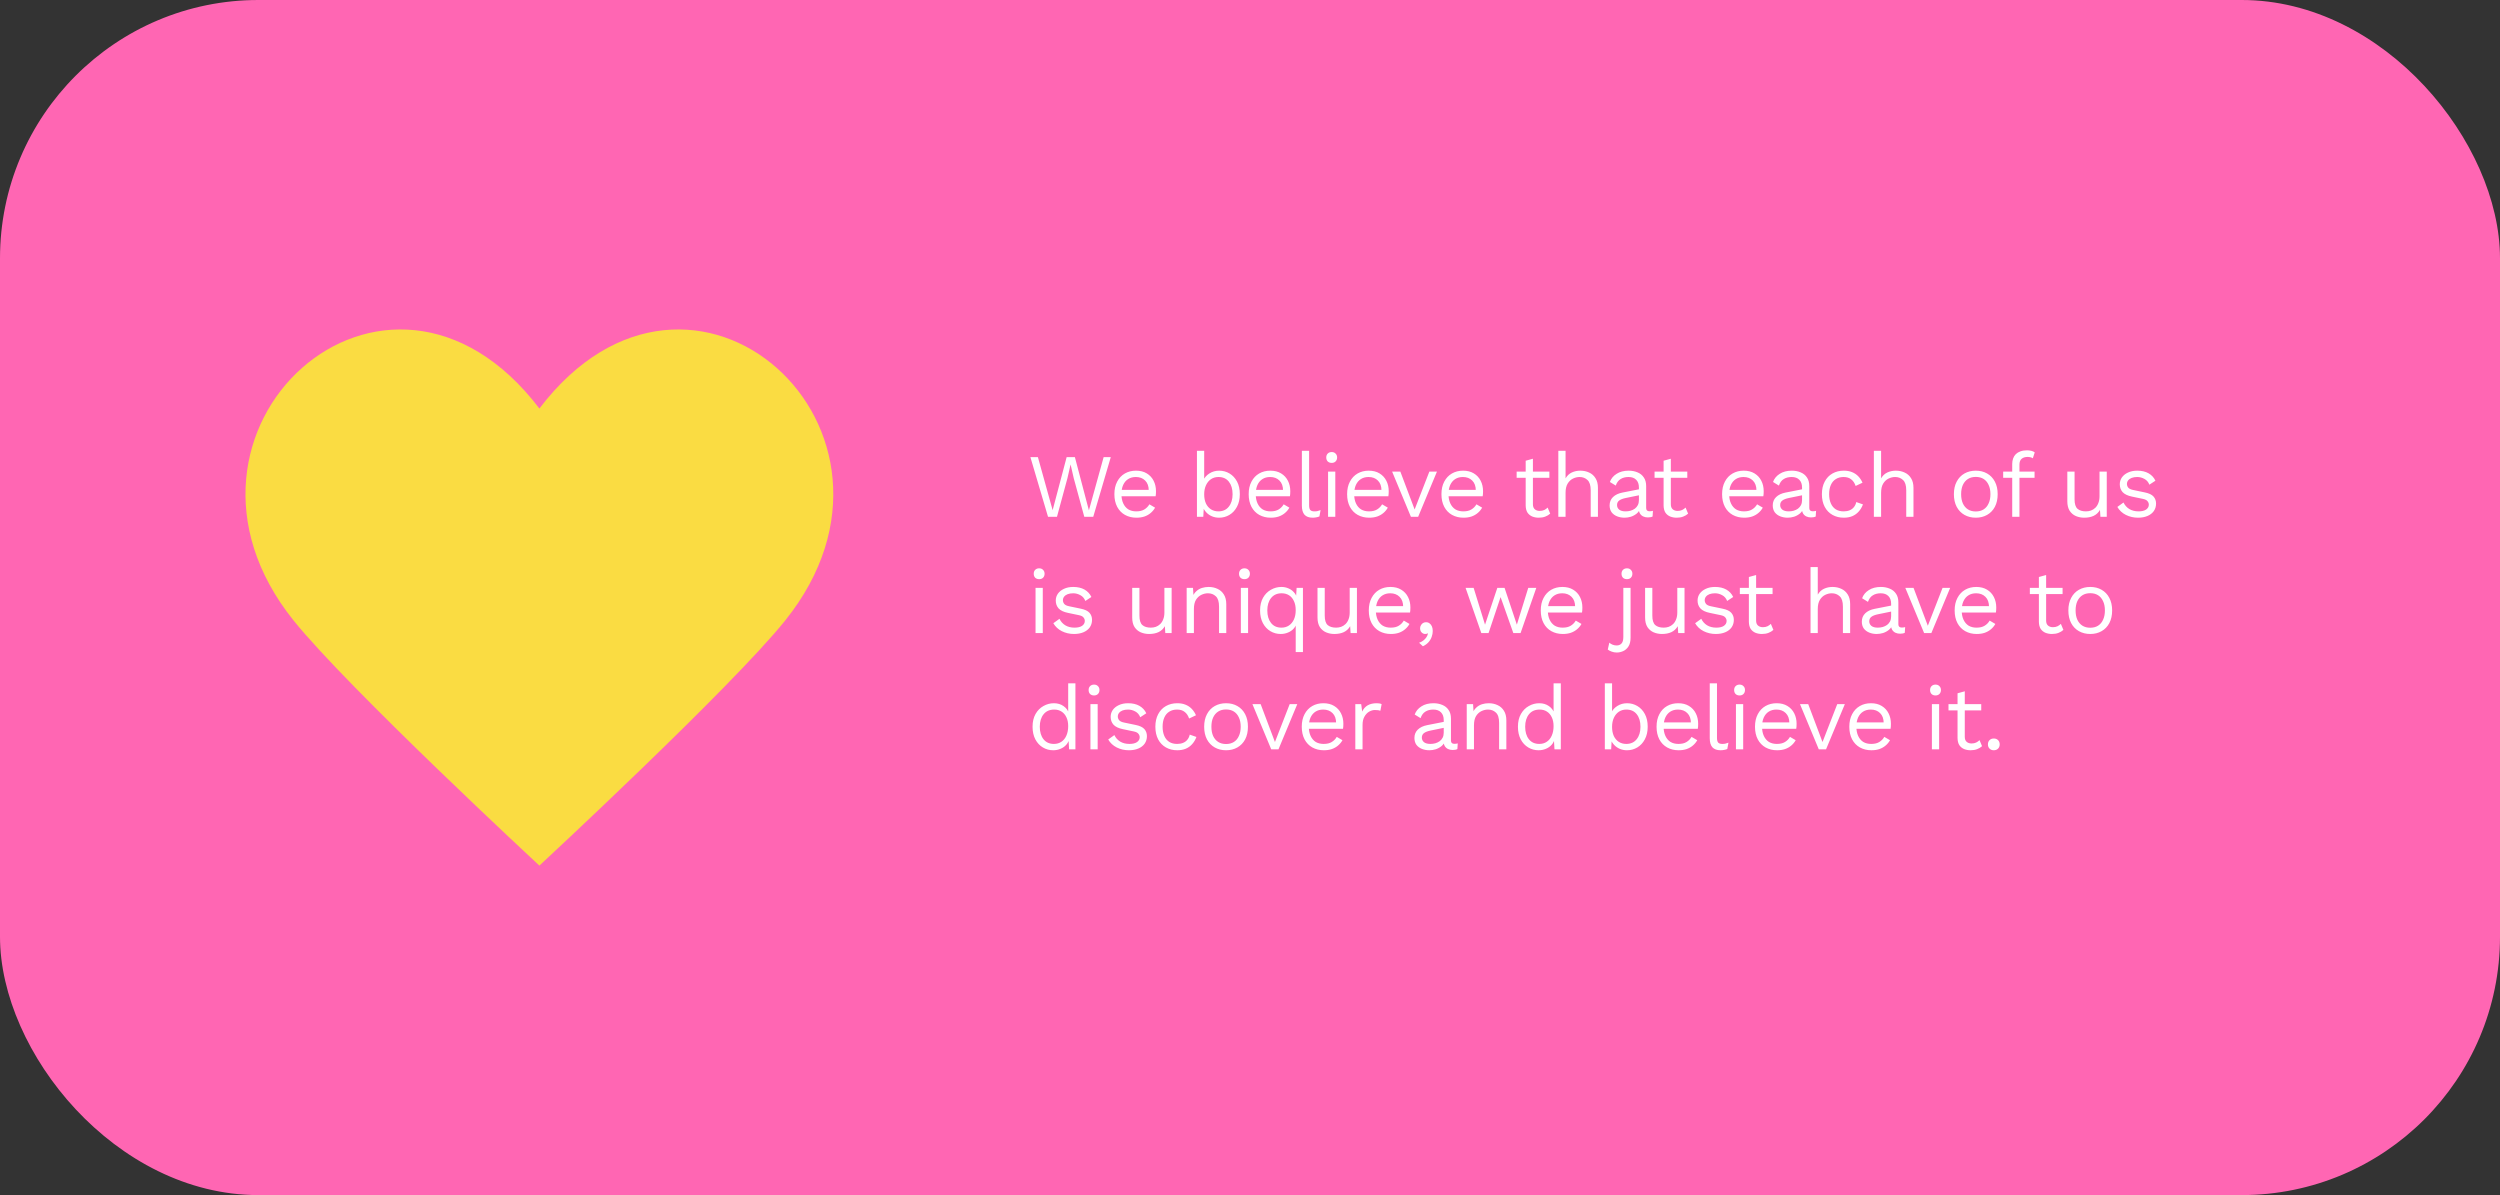
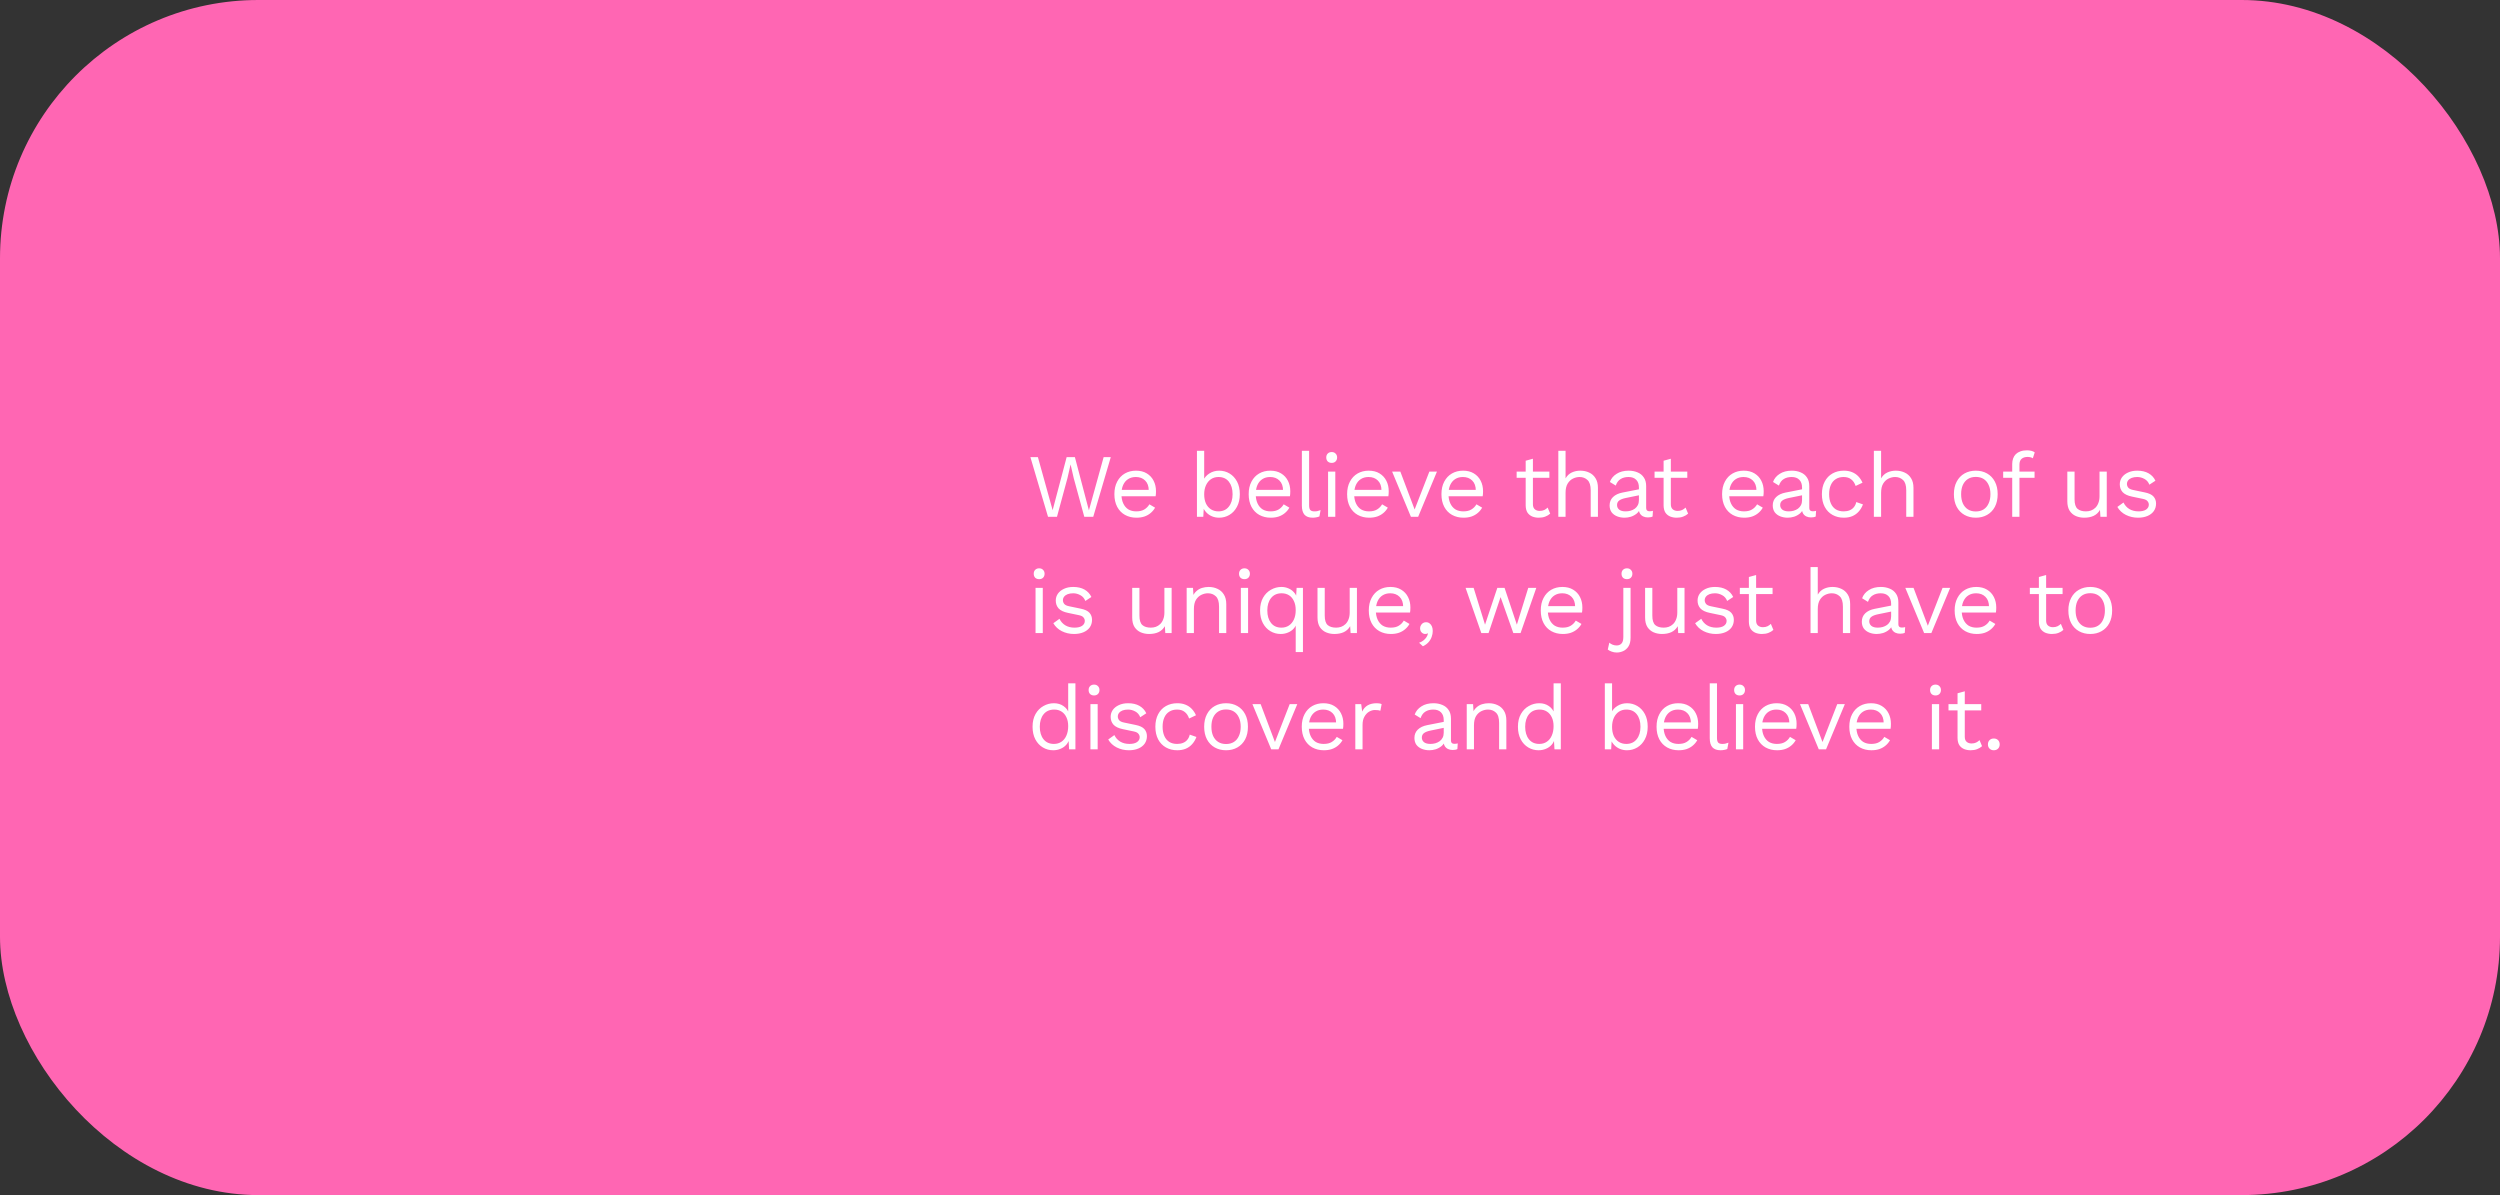
<svg xmlns="http://www.w3.org/2000/svg" fill="none" viewBox="0 0 387 185" height="185" width="387">
  <rect x="0" y="0" width="387" height="185" fill="#333333" stroke="none" />
  <rect fill="#FF66B3" rx="40" height="185" width="387" />
-   <path fill="#FADC42" d="M83.497 63.24C59.842 32.156 21.854 66.64 45.43 96.032C53.84 106.511 83.497 133.996 83.497 133.996C83.497 133.996 113.159 106.511 121.564 96.032C145.14 66.64 107.152 32.156 83.497 63.24Z" />
  <path fill="white" d="M162.234 80L159.504 70.76H160.666L162.948 78.978L165.118 70.76H166.392L168.562 79.006L170.844 70.76H171.95L169.234 80H167.848L166.21 74.008L165.734 71.922H165.72L165.244 74.008L163.62 80H162.234ZM175.923 80.14C175.26 80.14 174.667 79.995 174.145 79.706C173.631 79.417 173.23 79.001 172.941 78.46C172.651 77.909 172.507 77.256 172.507 76.5C172.507 75.744 172.651 75.095 172.941 74.554C173.23 74.003 173.627 73.583 174.131 73.294C174.635 73.005 175.209 72.86 175.853 72.86C176.506 72.86 177.061 73 177.519 73.28C177.985 73.56 178.34 73.943 178.583 74.428C178.825 74.904 178.947 75.441 178.947 76.038C178.947 76.197 178.942 76.341 178.933 76.472C178.923 76.603 178.909 76.719 178.891 76.822H173.235V75.828H178.401L177.827 75.94C177.827 75.268 177.64 74.75 177.267 74.386C176.903 74.022 176.422 73.84 175.825 73.84C175.367 73.84 174.971 73.947 174.635 74.162C174.308 74.367 174.051 74.671 173.865 75.072C173.687 75.464 173.599 75.94 173.599 76.5C173.599 77.051 173.692 77.527 173.879 77.928C174.065 78.329 174.327 78.637 174.663 78.852C175.008 79.057 175.419 79.16 175.895 79.16C176.408 79.16 176.823 79.062 177.141 78.866C177.467 78.67 177.729 78.404 177.925 78.068L178.807 78.586C178.629 78.903 178.401 79.179 178.121 79.412C177.85 79.645 177.528 79.827 177.155 79.958C176.791 80.079 176.38 80.14 175.923 80.14ZM188.718 80.14C188.326 80.14 187.962 80.07 187.626 79.93C187.29 79.79 187.001 79.594 186.758 79.342C186.516 79.09 186.334 78.805 186.212 78.488L186.366 78.292L186.268 80H185.288V69.78H186.408V74.582L186.268 74.372C186.455 73.933 186.768 73.574 187.206 73.294C187.654 73.005 188.163 72.86 188.732 72.86C189.311 72.86 189.843 73.005 190.328 73.294C190.814 73.583 191.201 73.999 191.49 74.54C191.78 75.081 191.924 75.735 191.924 76.5C191.924 77.256 191.775 77.909 191.476 78.46C191.187 79.001 190.8 79.417 190.314 79.706C189.829 79.995 189.297 80.14 188.718 80.14ZM188.606 79.16C189.297 79.16 189.834 78.917 190.216 78.432C190.608 77.947 190.804 77.303 190.804 76.5C190.804 75.697 190.613 75.053 190.23 74.568C189.848 74.083 189.311 73.84 188.62 73.84C188.182 73.84 187.794 73.952 187.458 74.176C187.132 74.4 186.875 74.713 186.688 75.114C186.502 75.515 186.408 75.987 186.408 76.528C186.408 77.06 186.497 77.527 186.674 77.928C186.861 78.32 187.118 78.623 187.444 78.838C187.78 79.053 188.168 79.16 188.606 79.16ZM196.712 80.14C196.049 80.14 195.456 79.995 194.934 79.706C194.42 79.417 194.019 79.001 193.73 78.46C193.44 77.909 193.296 77.256 193.296 76.5C193.296 75.744 193.44 75.095 193.73 74.554C194.019 74.003 194.416 73.583 194.92 73.294C195.424 73.005 195.998 72.86 196.642 72.86C197.295 72.86 197.85 73 198.308 73.28C198.774 73.56 199.129 73.943 199.372 74.428C199.614 74.904 199.736 75.441 199.736 76.038C199.736 76.197 199.731 76.341 199.722 76.472C199.712 76.603 199.698 76.719 199.68 76.822H194.024V75.828H199.19L198.616 75.94C198.616 75.268 198.429 74.75 198.056 74.386C197.692 74.022 197.211 73.84 196.614 73.84C196.156 73.84 195.76 73.947 195.424 74.162C195.097 74.367 194.84 74.671 194.654 75.072C194.476 75.464 194.388 75.94 194.388 76.5C194.388 77.051 194.481 77.527 194.668 77.928C194.854 78.329 195.116 78.637 195.452 78.852C195.797 79.057 196.208 79.16 196.684 79.16C197.197 79.16 197.612 79.062 197.93 78.866C198.256 78.67 198.518 78.404 198.714 78.068L199.596 78.586C199.418 78.903 199.19 79.179 198.91 79.412C198.639 79.645 198.317 79.827 197.944 79.958C197.58 80.079 197.169 80.14 196.712 80.14ZM202.65 69.78V78.222C202.65 78.577 202.715 78.824 202.846 78.964C202.976 79.095 203.186 79.16 203.476 79.16C203.662 79.16 203.816 79.146 203.938 79.118C204.059 79.09 204.222 79.039 204.428 78.964L204.246 79.944C204.096 80.009 203.933 80.056 203.756 80.084C203.578 80.121 203.396 80.14 203.21 80.14C202.64 80.14 202.216 79.986 201.936 79.678C201.665 79.37 201.53 78.899 201.53 78.264V69.78H202.65ZM206.145 71.656C205.893 71.656 205.688 71.581 205.529 71.432C205.38 71.273 205.305 71.068 205.305 70.816C205.305 70.564 205.38 70.363 205.529 70.214C205.688 70.055 205.893 69.976 206.145 69.976C206.397 69.976 206.598 70.055 206.747 70.214C206.906 70.363 206.985 70.564 206.985 70.816C206.985 71.068 206.906 71.273 206.747 71.432C206.598 71.581 206.397 71.656 206.145 71.656ZM206.705 73V80H205.585V73H206.705ZM211.95 80.14C211.287 80.14 210.694 79.995 210.172 79.706C209.658 79.417 209.257 79.001 208.968 78.46C208.678 77.909 208.534 77.256 208.534 76.5C208.534 75.744 208.678 75.095 208.968 74.554C209.257 74.003 209.654 73.583 210.158 73.294C210.662 73.005 211.236 72.86 211.88 72.86C212.533 72.86 213.088 73 213.546 73.28C214.012 73.56 214.367 73.943 214.61 74.428C214.852 74.904 214.974 75.441 214.974 76.038C214.974 76.197 214.969 76.341 214.96 76.472C214.95 76.603 214.936 76.719 214.918 76.822H209.262V75.828H214.428L213.854 75.94C213.854 75.268 213.667 74.75 213.294 74.386C212.93 74.022 212.449 73.84 211.852 73.84C211.394 73.84 210.998 73.947 210.662 74.162C210.335 74.367 210.078 74.671 209.892 75.072C209.714 75.464 209.626 75.94 209.626 76.5C209.626 77.051 209.719 77.527 209.906 77.928C210.092 78.329 210.354 78.637 210.69 78.852C211.035 79.057 211.446 79.16 211.922 79.16C212.435 79.16 212.85 79.062 213.168 78.866C213.494 78.67 213.756 78.404 213.952 78.068L214.834 78.586C214.656 78.903 214.428 79.179 214.148 79.412C213.877 79.645 213.555 79.827 213.182 79.958C212.818 80.079 212.407 80.14 211.95 80.14ZM221.266 73H222.442L219.53 80H218.41L215.498 73H216.772L218.984 78.866L221.266 73ZM226.552 80.14C225.889 80.14 225.296 79.995 224.774 79.706C224.26 79.417 223.859 79.001 223.57 78.46C223.28 77.909 223.136 77.256 223.136 76.5C223.136 75.744 223.28 75.095 223.57 74.554C223.859 74.003 224.256 73.583 224.76 73.294C225.264 73.005 225.838 72.86 226.482 72.86C227.135 72.86 227.69 73 228.148 73.28C228.614 73.56 228.969 73.943 229.212 74.428C229.454 74.904 229.576 75.441 229.576 76.038C229.576 76.197 229.571 76.341 229.562 76.472C229.552 76.603 229.538 76.719 229.52 76.822H223.864V75.828H229.03L228.456 75.94C228.456 75.268 228.269 74.75 227.896 74.386C227.532 74.022 227.051 73.84 226.454 73.84C225.996 73.84 225.6 73.947 225.264 74.162C224.937 74.367 224.68 74.671 224.494 75.072C224.316 75.464 224.228 75.94 224.228 76.5C224.228 77.051 224.321 77.527 224.508 77.928C224.694 78.329 224.956 78.637 225.292 78.852C225.637 79.057 226.048 79.16 226.524 79.16C227.037 79.16 227.452 79.062 227.77 78.866C228.096 78.67 228.358 78.404 228.554 78.068L229.436 78.586C229.258 78.903 229.03 79.179 228.75 79.412C228.479 79.645 228.157 79.827 227.784 79.958C227.42 80.079 227.009 80.14 226.552 80.14ZM237.296 71.012V78.068C237.296 78.413 237.394 78.67 237.59 78.838C237.786 79.006 238.038 79.09 238.346 79.09C238.617 79.09 238.85 79.043 239.046 78.95C239.242 78.857 239.419 78.731 239.578 78.572L239.97 79.51C239.755 79.706 239.499 79.86 239.2 79.972C238.911 80.084 238.575 80.14 238.192 80.14C237.837 80.14 237.506 80.079 237.198 79.958C236.89 79.827 236.643 79.627 236.456 79.356C236.279 79.076 236.185 78.712 236.176 78.264V71.32L237.296 71.012ZM239.844 73V73.966H234.776V73H239.844ZM241.229 80V69.78H242.349V74.05C242.592 73.63 242.914 73.327 243.315 73.14C243.716 72.953 244.155 72.86 244.631 72.86C245.135 72.86 245.592 72.958 246.003 73.154C246.414 73.341 246.74 73.63 246.983 74.022C247.235 74.414 247.361 74.913 247.361 75.52V80H246.241V75.912C246.241 75.137 246.073 74.601 245.737 74.302C245.41 73.994 245.004 73.84 244.519 73.84C244.183 73.84 243.847 73.919 243.511 74.078C243.175 74.237 242.895 74.498 242.671 74.862C242.456 75.217 242.349 75.693 242.349 76.29V80H241.229ZM253.705 75.478C253.705 74.955 253.565 74.554 253.285 74.274C253.005 73.985 252.608 73.84 252.095 73.84C251.61 73.84 251.199 73.947 250.863 74.162C250.527 74.367 250.28 74.703 250.121 75.17L249.211 74.61C249.398 74.087 249.743 73.667 250.247 73.35C250.751 73.023 251.376 72.86 252.123 72.86C252.627 72.86 253.084 72.949 253.495 73.126C253.906 73.294 254.228 73.555 254.461 73.91C254.704 74.255 254.825 74.703 254.825 75.254V78.642C254.825 78.978 255.002 79.146 255.357 79.146C255.534 79.146 255.707 79.123 255.875 79.076L255.819 79.958C255.632 80.051 255.39 80.098 255.091 80.098C254.82 80.098 254.578 80.047 254.363 79.944C254.148 79.841 253.98 79.687 253.859 79.482C253.738 79.267 253.677 79.001 253.677 78.684V78.544L253.957 78.586C253.845 78.95 253.654 79.249 253.383 79.482C253.112 79.706 252.809 79.874 252.473 79.986C252.137 80.089 251.806 80.14 251.479 80.14C251.068 80.14 250.686 80.07 250.331 79.93C249.976 79.79 249.692 79.58 249.477 79.3C249.272 79.011 249.169 78.656 249.169 78.236C249.169 77.713 249.342 77.284 249.687 76.948C250.042 76.603 250.532 76.369 251.157 76.248L253.929 75.702V76.626L251.675 77.088C251.218 77.181 250.877 77.312 250.653 77.48C250.429 77.648 250.317 77.881 250.317 78.18C250.317 78.469 250.429 78.707 250.653 78.894C250.886 79.071 251.213 79.16 251.633 79.16C251.904 79.16 252.16 79.127 252.403 79.062C252.655 78.987 252.879 78.88 253.075 78.74C253.271 78.591 253.425 78.409 253.537 78.194C253.649 77.97 253.705 77.709 253.705 77.41V75.478ZM258.645 71.012V78.068C258.645 78.413 258.743 78.67 258.939 78.838C259.135 79.006 259.387 79.09 259.695 79.09C259.966 79.09 260.199 79.043 260.395 78.95C260.591 78.857 260.769 78.731 260.927 78.572L261.319 79.51C261.105 79.706 260.848 79.86 260.549 79.972C260.26 80.084 259.924 80.14 259.541 80.14C259.187 80.14 258.855 80.079 258.547 79.958C258.239 79.827 257.992 79.627 257.805 79.356C257.628 79.076 257.535 78.712 257.525 78.264V71.32L258.645 71.012ZM261.193 73V73.966H256.125V73H261.193ZM269.996 80.14C269.333 80.14 268.741 79.995 268.218 79.706C267.705 79.417 267.303 79.001 267.014 78.46C266.725 77.909 266.58 77.256 266.58 76.5C266.58 75.744 266.725 75.095 267.014 74.554C267.303 74.003 267.7 73.583 268.204 73.294C268.708 73.005 269.282 72.86 269.926 72.86C270.579 72.86 271.135 73 271.592 73.28C272.059 73.56 272.413 73.943 272.656 74.428C272.899 74.904 273.02 75.441 273.02 76.038C273.02 76.197 273.015 76.341 273.006 76.472C272.997 76.603 272.983 76.719 272.964 76.822H267.308V75.828H272.474L271.9 75.94C271.9 75.268 271.713 74.75 271.34 74.386C270.976 74.022 270.495 73.84 269.898 73.84C269.441 73.84 269.044 73.947 268.708 74.162C268.381 74.367 268.125 74.671 267.938 75.072C267.761 75.464 267.672 75.94 267.672 76.5C267.672 77.051 267.765 77.527 267.952 77.928C268.139 78.329 268.4 78.637 268.736 78.852C269.081 79.057 269.492 79.16 269.968 79.16C270.481 79.16 270.897 79.062 271.214 78.866C271.541 78.67 271.802 78.404 271.998 78.068L272.88 78.586C272.703 78.903 272.474 79.179 272.194 79.412C271.923 79.645 271.601 79.827 271.228 79.958C270.864 80.079 270.453 80.14 269.996 80.14ZM278.958 75.478C278.958 74.955 278.818 74.554 278.538 74.274C278.258 73.985 277.861 73.84 277.348 73.84C276.863 73.84 276.452 73.947 276.116 74.162C275.78 74.367 275.533 74.703 275.374 75.17L274.464 74.61C274.651 74.087 274.996 73.667 275.5 73.35C276.004 73.023 276.629 72.86 277.376 72.86C277.88 72.86 278.337 72.949 278.748 73.126C279.159 73.294 279.481 73.555 279.714 73.91C279.957 74.255 280.078 74.703 280.078 75.254V78.642C280.078 78.978 280.255 79.146 280.61 79.146C280.787 79.146 280.96 79.123 281.128 79.076L281.072 79.958C280.885 80.051 280.643 80.098 280.344 80.098C280.073 80.098 279.831 80.047 279.616 79.944C279.401 79.841 279.233 79.687 279.112 79.482C278.991 79.267 278.93 79.001 278.93 78.684V78.544L279.21 78.586C279.098 78.95 278.907 79.249 278.636 79.482C278.365 79.706 278.062 79.874 277.726 79.986C277.39 80.089 277.059 80.14 276.732 80.14C276.321 80.14 275.939 80.07 275.584 79.93C275.229 79.79 274.945 79.58 274.73 79.3C274.525 79.011 274.422 78.656 274.422 78.236C274.422 77.713 274.595 77.284 274.94 76.948C275.295 76.603 275.785 76.369 276.41 76.248L279.182 75.702V76.626L276.928 77.088C276.471 77.181 276.13 77.312 275.906 77.48C275.682 77.648 275.57 77.881 275.57 78.18C275.57 78.469 275.682 78.707 275.906 78.894C276.139 79.071 276.466 79.16 276.886 79.16C277.157 79.16 277.413 79.127 277.656 79.062C277.908 78.987 278.132 78.88 278.328 78.74C278.524 78.591 278.678 78.409 278.79 78.194C278.902 77.97 278.958 77.709 278.958 77.41V75.478ZM285.418 72.86C285.903 72.86 286.328 72.935 286.692 73.084C287.065 73.233 287.387 73.448 287.658 73.728C287.928 74.008 288.148 74.339 288.316 74.722L287.252 75.226C287.102 74.778 286.874 74.437 286.566 74.204C286.267 73.961 285.875 73.84 285.39 73.84C284.923 73.84 284.522 73.947 284.186 74.162C283.85 74.367 283.593 74.671 283.416 75.072C283.238 75.464 283.15 75.94 283.15 76.5C283.15 77.051 283.238 77.527 283.416 77.928C283.593 78.329 283.85 78.637 284.186 78.852C284.522 79.057 284.923 79.16 285.39 79.16C285.754 79.16 286.066 79.104 286.328 78.992C286.598 78.88 286.818 78.717 286.986 78.502C287.163 78.287 287.284 78.026 287.35 77.718L288.386 78.082C288.227 78.511 288.008 78.88 287.728 79.188C287.457 79.496 287.126 79.734 286.734 79.902C286.351 80.061 285.912 80.14 285.418 80.14C284.764 80.14 284.181 79.995 283.668 79.706C283.154 79.417 282.753 79.001 282.464 78.46C282.174 77.909 282.03 77.256 282.03 76.5C282.03 75.744 282.174 75.095 282.464 74.554C282.753 74.003 283.154 73.583 283.668 73.294C284.181 73.005 284.764 72.86 285.418 72.86ZM290.074 80V69.78H291.194V74.05C291.436 73.63 291.758 73.327 292.16 73.14C292.561 72.953 293 72.86 293.476 72.86C293.98 72.86 294.437 72.958 294.848 73.154C295.258 73.341 295.585 73.63 295.828 74.022C296.08 74.414 296.206 74.913 296.206 75.52V80H295.086V75.912C295.086 75.137 294.918 74.601 294.582 74.302C294.255 73.994 293.849 73.84 293.364 73.84C293.028 73.84 292.692 73.919 292.356 74.078C292.02 74.237 291.74 74.498 291.516 74.862C291.301 75.217 291.194 75.693 291.194 76.29V80H290.074ZM305.851 72.86C306.514 72.86 307.097 73.005 307.601 73.294C308.115 73.583 308.516 74.003 308.805 74.554C309.095 75.095 309.239 75.744 309.239 76.5C309.239 77.256 309.095 77.909 308.805 78.46C308.516 79.001 308.115 79.417 307.601 79.706C307.097 79.995 306.514 80.14 305.851 80.14C305.198 80.14 304.615 79.995 304.101 79.706C303.588 79.417 303.187 79.001 302.897 78.46C302.608 77.909 302.463 77.256 302.463 76.5C302.463 75.744 302.608 75.095 302.897 74.554C303.187 74.003 303.588 73.583 304.101 73.294C304.615 73.005 305.198 72.86 305.851 72.86ZM305.851 73.826C305.375 73.826 304.969 73.933 304.633 74.148C304.297 74.363 304.036 74.671 303.849 75.072C303.672 75.464 303.583 75.94 303.583 76.5C303.583 77.051 303.672 77.527 303.849 77.928C304.036 78.329 304.297 78.637 304.633 78.852C304.969 79.067 305.375 79.174 305.851 79.174C306.327 79.174 306.733 79.067 307.069 78.852C307.405 78.637 307.662 78.329 307.839 77.928C308.026 77.527 308.119 77.051 308.119 76.5C308.119 75.94 308.026 75.464 307.839 75.072C307.662 74.671 307.405 74.363 307.069 74.148C306.733 73.933 306.327 73.826 305.851 73.826ZM313.787 69.71C314.029 69.71 314.258 69.738 314.473 69.794C314.687 69.85 314.855 69.929 314.977 70.032L314.683 70.942C314.571 70.867 314.449 70.816 314.319 70.788C314.188 70.751 314.043 70.732 313.885 70.732C313.483 70.732 313.171 70.83 312.947 71.026C312.723 71.213 312.611 71.516 312.611 71.936V73V73.364V80H311.491V71.824C311.491 71.516 311.537 71.231 311.631 70.97C311.724 70.709 311.864 70.485 312.051 70.298C312.247 70.111 312.489 69.967 312.779 69.864C313.068 69.761 313.404 69.71 313.787 69.71ZM314.949 73V73.966H310.091V73H314.949ZM322.626 80.14C322.178 80.14 321.753 80.056 321.352 79.888C320.96 79.72 320.638 79.449 320.386 79.076C320.143 78.693 320.022 78.199 320.022 77.592V73H321.142V77.298C321.142 78.007 321.296 78.497 321.604 78.768C321.912 79.029 322.346 79.16 322.906 79.16C323.167 79.16 323.424 79.118 323.676 79.034C323.928 78.941 324.152 78.801 324.348 78.614C324.553 78.418 324.712 78.171 324.824 77.872C324.945 77.573 325.006 77.219 325.006 76.808V73H326.126V80H325.146L325.076 78.936C324.833 79.356 324.502 79.664 324.082 79.86C323.671 80.047 323.186 80.14 322.626 80.14ZM330.972 80.14C330.291 80.14 329.661 79.995 329.082 79.706C328.513 79.417 328.074 79.006 327.766 78.474L328.718 77.788C328.924 78.217 329.222 78.553 329.614 78.796C330.016 79.039 330.496 79.16 331.056 79.16C331.551 79.16 331.938 79.067 332.218 78.88C332.498 78.684 332.638 78.432 332.638 78.124C332.638 77.928 332.573 77.751 332.442 77.592C332.321 77.424 332.083 77.303 331.728 77.228L330.048 76.878C329.367 76.738 328.877 76.505 328.578 76.178C328.289 75.851 328.144 75.445 328.144 74.96C328.144 74.577 328.252 74.227 328.466 73.91C328.69 73.593 329.003 73.341 329.404 73.154C329.815 72.958 330.296 72.86 330.846 72.86C331.537 72.86 332.12 72.995 332.596 73.266C333.072 73.537 333.427 73.919 333.66 74.414L332.722 75.03C332.564 74.619 332.307 74.321 331.952 74.134C331.598 73.938 331.229 73.84 330.846 73.84C330.51 73.84 330.221 73.887 329.978 73.98C329.745 74.073 329.563 74.204 329.432 74.372C329.311 74.531 329.25 74.713 329.25 74.918C329.25 75.123 329.32 75.315 329.46 75.492C329.6 75.66 329.862 75.781 330.244 75.856L331.994 76.22C332.648 76.351 333.105 76.565 333.366 76.864C333.628 77.163 333.758 77.527 333.758 77.956C333.758 78.395 333.642 78.782 333.408 79.118C333.175 79.445 332.848 79.697 332.428 79.874C332.008 80.051 331.523 80.14 330.972 80.14ZM160.862 89.656C160.61 89.656 160.405 89.581 160.246 89.432C160.097 89.273 160.022 89.068 160.022 88.816C160.022 88.564 160.097 88.363 160.246 88.214C160.405 88.055 160.61 87.976 160.862 87.976C161.114 87.976 161.315 88.055 161.464 88.214C161.623 88.363 161.702 88.564 161.702 88.816C161.702 89.068 161.623 89.273 161.464 89.432C161.315 89.581 161.114 89.656 160.862 89.656ZM161.422 91V98H160.302V91H161.422ZM166.261 98.14C165.579 98.14 164.949 97.995 164.371 97.706C163.801 97.417 163.363 97.006 163.055 96.474L164.007 95.788C164.212 96.217 164.511 96.553 164.903 96.796C165.304 97.039 165.785 97.16 166.345 97.16C166.839 97.16 167.227 97.067 167.507 96.88C167.787 96.684 167.927 96.432 167.927 96.124C167.927 95.928 167.861 95.751 167.731 95.592C167.609 95.424 167.371 95.303 167.017 95.228L165.337 94.878C164.655 94.738 164.165 94.505 163.867 94.178C163.577 93.851 163.433 93.445 163.433 92.96C163.433 92.577 163.54 92.227 163.755 91.91C163.979 91.593 164.291 91.341 164.693 91.154C165.103 90.958 165.584 90.86 166.135 90.86C166.825 90.86 167.409 90.995 167.885 91.266C168.361 91.537 168.715 91.919 168.949 92.414L168.011 93.03C167.852 92.619 167.595 92.321 167.241 92.134C166.886 91.938 166.517 91.84 166.135 91.84C165.799 91.84 165.509 91.887 165.267 91.98C165.033 92.073 164.851 92.204 164.721 92.372C164.599 92.531 164.539 92.713 164.539 92.918C164.539 93.123 164.609 93.315 164.749 93.492C164.889 93.66 165.15 93.781 165.533 93.856L167.283 94.22C167.936 94.351 168.393 94.565 168.655 94.864C168.916 95.163 169.047 95.527 169.047 95.956C169.047 96.395 168.93 96.782 168.697 97.118C168.463 97.445 168.137 97.697 167.717 97.874C167.297 98.051 166.811 98.14 166.261 98.14ZM177.869 98.14C177.421 98.14 176.996 98.056 176.595 97.888C176.203 97.72 175.881 97.449 175.629 97.076C175.386 96.693 175.265 96.199 175.265 95.592V91H176.385V95.298C176.385 96.007 176.539 96.497 176.847 96.768C177.155 97.029 177.589 97.16 178.149 97.16C178.41 97.16 178.667 97.118 178.919 97.034C179.171 96.941 179.395 96.801 179.591 96.614C179.796 96.418 179.955 96.171 180.067 95.872C180.188 95.573 180.249 95.219 180.249 94.808V91H181.369V98H180.389L180.319 96.936C180.076 97.356 179.745 97.664 179.325 97.86C178.914 98.047 178.429 98.14 177.869 98.14ZM183.696 98V91H184.676L184.774 92.568L184.592 92.414C184.741 92.041 184.942 91.742 185.194 91.518C185.446 91.285 185.735 91.117 186.062 91.014C186.398 90.911 186.743 90.86 187.098 90.86C187.602 90.86 188.059 90.958 188.47 91.154C188.88 91.341 189.207 91.63 189.45 92.022C189.702 92.414 189.828 92.913 189.828 93.52V98H188.708V93.912C188.708 93.137 188.54 92.601 188.204 92.302C187.877 91.994 187.471 91.84 186.986 91.84C186.65 91.84 186.314 91.919 185.978 92.078C185.642 92.237 185.362 92.493 185.138 92.848C184.923 93.203 184.816 93.679 184.816 94.276V98H183.696ZM192.644 89.656C192.392 89.656 192.186 89.581 192.028 89.432C191.878 89.273 191.804 89.068 191.804 88.816C191.804 88.564 191.878 88.363 192.028 88.214C192.186 88.055 192.392 87.976 192.644 87.976C192.896 87.976 193.096 88.055 193.246 88.214C193.404 88.363 193.484 88.564 193.484 88.816C193.484 89.068 193.404 89.273 193.246 89.432C193.096 89.581 192.896 89.656 192.644 89.656ZM193.204 91V98H192.084V91H193.204ZM200.576 100.94V96.082L200.772 96.222C200.707 96.633 200.548 96.983 200.296 97.272C200.054 97.552 199.75 97.767 199.386 97.916C199.032 98.065 198.654 98.14 198.252 98.14C197.674 98.14 197.142 97.995 196.656 97.706C196.171 97.417 195.784 97.001 195.494 96.46C195.205 95.909 195.06 95.256 195.06 94.5C195.06 93.725 195.214 93.067 195.522 92.526C195.83 91.985 196.236 91.574 196.74 91.294C197.244 91.005 197.786 90.86 198.364 90.86C198.756 90.86 199.12 90.935 199.456 91.084C199.792 91.224 200.077 91.429 200.31 91.7C200.553 91.961 200.712 92.274 200.786 92.638H200.618L200.716 91H201.696V100.94H200.576ZM198.364 97.16C198.803 97.16 199.186 97.053 199.512 96.838C199.848 96.614 200.11 96.301 200.296 95.9C200.483 95.489 200.576 95.009 200.576 94.458C200.576 93.898 200.483 93.427 200.296 93.044C200.119 92.652 199.867 92.353 199.54 92.148C199.214 91.943 198.831 91.84 198.392 91.84C197.702 91.84 197.16 92.083 196.768 92.568C196.376 93.053 196.18 93.697 196.18 94.5C196.18 95.303 196.372 95.947 196.754 96.432C197.137 96.917 197.674 97.16 198.364 97.16ZM206.554 98.14C206.106 98.14 205.681 98.056 205.28 97.888C204.888 97.72 204.566 97.449 204.314 97.076C204.071 96.693 203.95 96.199 203.95 95.592V91H205.07V95.298C205.07 96.007 205.224 96.497 205.532 96.768C205.84 97.029 206.274 97.16 206.834 97.16C207.095 97.16 207.352 97.118 207.604 97.034C207.856 96.941 208.08 96.801 208.276 96.614C208.481 96.418 208.64 96.171 208.752 95.872C208.873 95.573 208.934 95.219 208.934 94.808V91H210.054V98H209.074L209.004 96.936C208.761 97.356 208.43 97.664 208.01 97.86C207.599 98.047 207.114 98.14 206.554 98.14ZM215.306 98.14C214.644 98.14 214.051 97.995 213.528 97.706C213.015 97.417 212.614 97.001 212.324 96.46C212.035 95.909 211.89 95.256 211.89 94.5C211.89 93.744 212.035 93.095 212.324 92.554C212.614 92.003 213.01 91.583 213.514 91.294C214.018 91.005 214.592 90.86 215.236 90.86C215.89 90.86 216.445 91 216.902 91.28C217.369 91.56 217.724 91.943 217.966 92.428C218.209 92.904 218.33 93.441 218.33 94.038C218.33 94.197 218.326 94.341 218.316 94.472C218.307 94.603 218.293 94.719 218.274 94.822H212.618V93.828H217.784L217.21 93.94C217.21 93.268 217.024 92.75 216.65 92.386C216.286 92.022 215.806 91.84 215.208 91.84C214.751 91.84 214.354 91.947 214.018 92.162C213.692 92.367 213.435 92.671 213.248 93.072C213.071 93.464 212.982 93.94 212.982 94.5C212.982 95.051 213.076 95.527 213.262 95.928C213.449 96.329 213.71 96.637 214.046 96.852C214.392 97.057 214.802 97.16 215.278 97.16C215.792 97.16 216.207 97.062 216.524 96.866C216.851 96.67 217.112 96.404 217.308 96.068L218.19 96.586C218.013 96.903 217.784 97.179 217.504 97.412C217.234 97.645 216.912 97.827 216.538 97.958C216.174 98.079 215.764 98.14 215.306 98.14ZM220.74 96.32C220.964 96.32 221.151 96.381 221.3 96.502C221.459 96.614 221.58 96.773 221.664 96.978C221.748 97.174 221.79 97.407 221.79 97.678C221.79 97.986 221.734 98.289 221.622 98.588C221.52 98.887 221.356 99.162 221.132 99.414C220.908 99.666 220.619 99.876 220.264 100.044L219.676 99.498C219.928 99.414 220.148 99.297 220.334 99.148C220.53 98.999 220.689 98.831 220.81 98.644C220.932 98.457 221.011 98.266 221.048 98.07L220.992 98.042C220.955 98.07 220.908 98.093 220.852 98.112C220.796 98.131 220.712 98.14 220.6 98.14C220.488 98.14 220.372 98.107 220.25 98.042C220.138 97.977 220.04 97.883 219.956 97.762C219.872 97.631 219.83 97.463 219.83 97.258C219.83 97.09 219.872 96.936 219.956 96.796C220.04 96.647 220.148 96.53 220.278 96.446C220.418 96.362 220.572 96.32 220.74 96.32ZM236.574 91H237.82L235.384 98H234.264L232.29 92.428L230.428 98H229.308L226.872 91H228.118L229.882 96.698L231.786 91H232.906L234.81 96.698L236.574 91ZM241.927 98.14C241.264 98.14 240.671 97.995 240.149 97.706C239.635 97.417 239.234 97.001 238.945 96.46C238.655 95.909 238.511 95.256 238.511 94.5C238.511 93.744 238.655 93.095 238.945 92.554C239.234 92.003 239.631 91.583 240.135 91.294C240.639 91.005 241.213 90.86 241.857 90.86C242.51 90.86 243.065 91 243.523 91.28C243.989 91.56 244.344 91.943 244.587 92.428C244.829 92.904 244.951 93.441 244.951 94.038C244.951 94.197 244.946 94.341 244.937 94.472C244.927 94.603 244.913 94.719 244.895 94.822H239.239V93.828H244.405L243.831 93.94C243.831 93.268 243.644 92.75 243.271 92.386C242.907 92.022 242.426 91.84 241.829 91.84C241.371 91.84 240.975 91.947 240.639 92.162C240.312 92.367 240.055 92.671 239.869 93.072C239.691 93.464 239.603 93.94 239.603 94.5C239.603 95.051 239.696 95.527 239.883 95.928C240.069 96.329 240.331 96.637 240.667 96.852C241.012 97.057 241.423 97.16 241.899 97.16C242.412 97.16 242.827 97.062 243.145 96.866C243.471 96.67 243.733 96.404 243.929 96.068L244.811 96.586C244.633 96.903 244.405 97.179 244.125 97.412C243.854 97.645 243.532 97.827 243.159 97.958C242.795 98.079 242.384 98.14 241.927 98.14ZM251.852 89.656C251.6 89.656 251.395 89.581 251.236 89.432C251.087 89.273 251.012 89.068 251.012 88.816C251.012 88.564 251.087 88.363 251.236 88.214C251.395 88.055 251.6 87.976 251.852 87.976C252.104 87.976 252.305 88.055 252.454 88.214C252.613 88.363 252.692 88.564 252.692 88.816C252.692 89.068 252.613 89.273 252.454 89.432C252.305 89.581 252.104 89.656 251.852 89.656ZM252.412 91V98.714C252.412 99.293 252.3 99.75 252.076 100.086C251.852 100.422 251.577 100.66 251.25 100.8C250.923 100.94 250.601 101.01 250.284 101.01C249.995 101.01 249.729 100.963 249.486 100.87C249.243 100.786 249.043 100.679 248.884 100.548L249.122 99.484C249.253 99.605 249.416 99.708 249.612 99.792C249.808 99.876 250.027 99.918 250.27 99.918C250.569 99.918 250.811 99.82 250.998 99.624C251.194 99.428 251.292 99.087 251.292 98.602V91H252.412ZM257.265 98.14C256.817 98.14 256.392 98.056 255.991 97.888C255.599 97.72 255.277 97.449 255.025 97.076C254.782 96.693 254.661 96.199 254.661 95.592V91H255.781V95.298C255.781 96.007 255.935 96.497 256.243 96.768C256.551 97.029 256.985 97.16 257.545 97.16C257.806 97.16 258.063 97.118 258.315 97.034C258.567 96.941 258.791 96.801 258.987 96.614C259.192 96.418 259.351 96.171 259.463 95.872C259.584 95.573 259.645 95.219 259.645 94.808V91H260.765V98H259.785L259.715 96.936C259.472 97.356 259.141 97.664 258.721 97.86C258.31 98.047 257.825 98.14 257.265 98.14ZM265.612 98.14C264.93 98.14 264.3 97.995 263.722 97.706C263.152 97.417 262.714 97.006 262.406 96.474L263.358 95.788C263.563 96.217 263.862 96.553 264.254 96.796C264.655 97.039 265.136 97.16 265.696 97.16C266.19 97.16 266.578 97.067 266.858 96.88C267.138 96.684 267.278 96.432 267.278 96.124C267.278 95.928 267.212 95.751 267.082 95.592C266.96 95.424 266.722 95.303 266.368 95.228L264.688 94.878C264.006 94.738 263.516 94.505 263.218 94.178C262.928 93.851 262.784 93.445 262.784 92.96C262.784 92.577 262.891 92.227 263.106 91.91C263.33 91.593 263.642 91.341 264.044 91.154C264.454 90.958 264.935 90.86 265.486 90.86C266.176 90.86 266.76 90.995 267.236 91.266C267.712 91.537 268.066 91.919 268.3 92.414L267.362 93.03C267.203 92.619 266.946 92.321 266.592 92.134C266.237 91.938 265.868 91.84 265.486 91.84C265.15 91.84 264.86 91.887 264.618 91.98C264.384 92.073 264.202 92.204 264.072 92.372C263.95 92.531 263.89 92.713 263.89 92.918C263.89 93.123 263.96 93.315 264.1 93.492C264.24 93.66 264.501 93.781 264.884 93.856L266.634 94.22C267.287 94.351 267.744 94.565 268.006 94.864C268.267 95.163 268.398 95.527 268.398 95.956C268.398 96.395 268.281 96.782 268.048 97.118C267.814 97.445 267.488 97.697 267.068 97.874C266.648 98.051 266.162 98.14 265.612 98.14ZM271.846 89.012V96.068C271.846 96.413 271.944 96.67 272.14 96.838C272.336 97.006 272.588 97.09 272.896 97.09C273.167 97.09 273.4 97.043 273.596 96.95C273.792 96.857 273.97 96.731 274.128 96.572L274.52 97.51C274.306 97.706 274.049 97.86 273.75 97.972C273.461 98.084 273.125 98.14 272.742 98.14C272.388 98.14 272.056 98.079 271.748 97.958C271.44 97.827 271.193 97.627 271.006 97.356C270.829 97.076 270.736 96.712 270.726 96.264V89.32L271.846 89.012ZM274.394 91V91.966H269.326V91H274.394ZM280.271 98V87.78H281.391V92.05C281.634 91.63 281.956 91.327 282.357 91.14C282.758 90.953 283.197 90.86 283.673 90.86C284.177 90.86 284.634 90.958 285.045 91.154C285.456 91.341 285.782 91.63 286.025 92.022C286.277 92.414 286.403 92.913 286.403 93.52V98H285.283V93.912C285.283 93.137 285.115 92.601 284.779 92.302C284.452 91.994 284.046 91.84 283.561 91.84C283.225 91.84 282.889 91.919 282.553 92.078C282.217 92.237 281.937 92.498 281.713 92.862C281.498 93.217 281.391 93.693 281.391 94.29V98H280.271ZM292.747 93.478C292.747 92.955 292.607 92.554 292.327 92.274C292.047 91.985 291.65 91.84 291.137 91.84C290.652 91.84 290.241 91.947 289.905 92.162C289.569 92.367 289.322 92.703 289.163 93.17L288.253 92.61C288.44 92.087 288.785 91.667 289.289 91.35C289.793 91.023 290.418 90.86 291.165 90.86C291.669 90.86 292.126 90.949 292.537 91.126C292.948 91.294 293.27 91.555 293.503 91.91C293.746 92.255 293.867 92.703 293.867 93.254V96.642C293.867 96.978 294.044 97.146 294.399 97.146C294.576 97.146 294.749 97.123 294.917 97.076L294.861 97.958C294.674 98.051 294.432 98.098 294.133 98.098C293.862 98.098 293.62 98.047 293.405 97.944C293.19 97.841 293.022 97.687 292.901 97.482C292.78 97.267 292.719 97.001 292.719 96.684V96.544L292.999 96.586C292.887 96.95 292.696 97.249 292.425 97.482C292.154 97.706 291.851 97.874 291.515 97.986C291.179 98.089 290.848 98.14 290.521 98.14C290.11 98.14 289.728 98.07 289.373 97.93C289.018 97.79 288.734 97.58 288.519 97.3C288.314 97.011 288.211 96.656 288.211 96.236C288.211 95.713 288.384 95.284 288.729 94.948C289.084 94.603 289.574 94.369 290.199 94.248L292.971 93.702V94.626L290.717 95.088C290.26 95.181 289.919 95.312 289.695 95.48C289.471 95.648 289.359 95.881 289.359 96.18C289.359 96.469 289.471 96.707 289.695 96.894C289.928 97.071 290.255 97.16 290.675 97.16C290.946 97.16 291.202 97.127 291.445 97.062C291.697 96.987 291.921 96.88 292.117 96.74C292.313 96.591 292.467 96.409 292.579 96.194C292.691 95.97 292.747 95.709 292.747 95.41V93.478ZM300.71 91H301.886L298.974 98H297.854L294.942 91H296.216L298.428 96.866L300.71 91ZM305.996 98.14C305.333 98.14 304.74 97.995 304.218 97.706C303.704 97.417 303.303 97.001 303.014 96.46C302.724 95.909 302.58 95.256 302.58 94.5C302.58 93.744 302.724 93.095 303.014 92.554C303.303 92.003 303.7 91.583 304.204 91.294C304.708 91.005 305.282 90.86 305.926 90.86C306.579 90.86 307.134 91 307.592 91.28C308.058 91.56 308.413 91.943 308.656 92.428C308.898 92.904 309.02 93.441 309.02 94.038C309.02 94.197 309.015 94.341 309.006 94.472C308.996 94.603 308.982 94.719 308.964 94.822H303.308V93.828H308.474L307.9 93.94C307.9 93.268 307.713 92.75 307.34 92.386C306.976 92.022 306.495 91.84 305.898 91.84C305.44 91.84 305.044 91.947 304.708 92.162C304.381 92.367 304.124 92.671 303.938 93.072C303.76 93.464 303.672 93.94 303.672 94.5C303.672 95.051 303.765 95.527 303.952 95.928C304.138 96.329 304.4 96.637 304.736 96.852C305.081 97.057 305.492 97.16 305.968 97.16C306.481 97.16 306.896 97.062 307.214 96.866C307.54 96.67 307.802 96.404 307.998 96.068L308.88 96.586C308.702 96.903 308.474 97.179 308.194 97.412C307.923 97.645 307.601 97.827 307.228 97.958C306.864 98.079 306.453 98.14 305.996 98.14ZM316.74 89.012V96.068C316.74 96.413 316.838 96.67 317.034 96.838C317.23 97.006 317.482 97.09 317.79 97.09C318.061 97.09 318.294 97.043 318.49 96.95C318.686 96.857 318.863 96.731 319.022 96.572L319.414 97.51C319.199 97.706 318.943 97.86 318.644 97.972C318.355 98.084 318.019 98.14 317.636 98.14C317.281 98.14 316.95 98.079 316.642 97.958C316.334 97.827 316.087 97.627 315.9 97.356C315.723 97.076 315.629 96.712 315.62 96.264V89.32L316.74 89.012ZM319.288 91V91.966H314.22V91H319.288ZM323.571 90.86C324.234 90.86 324.817 91.005 325.321 91.294C325.834 91.583 326.236 92.003 326.525 92.554C326.814 93.095 326.959 93.744 326.959 94.5C326.959 95.256 326.814 95.909 326.525 96.46C326.236 97.001 325.834 97.417 325.321 97.706C324.817 97.995 324.234 98.14 323.571 98.14C322.918 98.14 322.334 97.995 321.821 97.706C321.308 97.417 320.906 97.001 320.617 96.46C320.328 95.909 320.183 95.256 320.183 94.5C320.183 93.744 320.328 93.095 320.617 92.554C320.906 92.003 321.308 91.583 321.821 91.294C322.334 91.005 322.918 90.86 323.571 90.86ZM323.571 91.826C323.095 91.826 322.689 91.933 322.353 92.148C322.017 92.363 321.756 92.671 321.569 93.072C321.392 93.464 321.303 93.94 321.303 94.5C321.303 95.051 321.392 95.527 321.569 95.928C321.756 96.329 322.017 96.637 322.353 96.852C322.689 97.067 323.095 97.174 323.571 97.174C324.047 97.174 324.453 97.067 324.789 96.852C325.125 96.637 325.382 96.329 325.559 95.928C325.746 95.527 325.839 95.051 325.839 94.5C325.839 93.94 325.746 93.464 325.559 93.072C325.382 92.671 325.125 92.363 324.789 92.148C324.453 91.933 324.047 91.826 323.571 91.826ZM163.032 116.14C162.453 116.14 161.921 115.995 161.436 115.706C160.951 115.417 160.563 115.001 160.274 114.46C159.985 113.909 159.84 113.256 159.84 112.5C159.84 111.725 159.994 111.067 160.302 110.526C160.61 109.985 161.016 109.574 161.52 109.294C162.024 109.005 162.565 108.86 163.144 108.86C163.723 108.86 164.222 109.009 164.642 109.308C165.071 109.607 165.356 110.003 165.496 110.498L165.356 110.596V105.78H166.476V116H165.496L165.398 114.306L165.552 114.222C165.487 114.633 165.328 114.983 165.076 115.272C164.833 115.552 164.53 115.767 164.166 115.916C163.811 116.065 163.433 116.14 163.032 116.14ZM163.144 115.16C163.592 115.16 163.979 115.048 164.306 114.824C164.642 114.6 164.899 114.283 165.076 113.872C165.263 113.452 165.356 112.962 165.356 112.402C165.356 111.87 165.263 111.413 165.076 111.03C164.899 110.647 164.647 110.353 164.32 110.148C164.003 109.943 163.629 109.84 163.2 109.84C162.491 109.84 161.94 110.083 161.548 110.568C161.156 111.053 160.96 111.697 160.96 112.5C160.96 113.303 161.151 113.947 161.534 114.432C161.917 114.917 162.453 115.16 163.144 115.16ZM169.359 107.656C169.107 107.656 168.902 107.581 168.743 107.432C168.594 107.273 168.519 107.068 168.519 106.816C168.519 106.564 168.594 106.363 168.743 106.214C168.902 106.055 169.107 105.976 169.359 105.976C169.611 105.976 169.812 106.055 169.961 106.214C170.12 106.363 170.199 106.564 170.199 106.816C170.199 107.068 170.12 107.273 169.961 107.432C169.812 107.581 169.611 107.656 169.359 107.656ZM169.919 109V116H168.799V109H169.919ZM174.758 116.14C174.077 116.14 173.447 115.995 172.868 115.706C172.299 115.417 171.86 115.006 171.552 114.474L172.504 113.788C172.709 114.217 173.008 114.553 173.4 114.796C173.801 115.039 174.282 115.16 174.842 115.16C175.337 115.16 175.724 115.067 176.004 114.88C176.284 114.684 176.424 114.432 176.424 114.124C176.424 113.928 176.359 113.751 176.228 113.592C176.107 113.424 175.869 113.303 175.514 113.228L173.834 112.878C173.153 112.738 172.663 112.505 172.364 112.178C172.075 111.851 171.93 111.445 171.93 110.96C171.93 110.577 172.037 110.227 172.252 109.91C172.476 109.593 172.789 109.341 173.19 109.154C173.601 108.958 174.081 108.86 174.632 108.86C175.323 108.86 175.906 108.995 176.382 109.266C176.858 109.537 177.213 109.919 177.446 110.414L176.508 111.03C176.349 110.619 176.093 110.321 175.738 110.134C175.383 109.938 175.015 109.84 174.632 109.84C174.296 109.84 174.007 109.887 173.764 109.98C173.531 110.073 173.349 110.204 173.218 110.372C173.097 110.531 173.036 110.713 173.036 110.918C173.036 111.123 173.106 111.315 173.246 111.492C173.386 111.66 173.647 111.781 174.03 111.856L175.78 112.22C176.433 112.351 176.891 112.565 177.152 112.864C177.413 113.163 177.544 113.527 177.544 113.956C177.544 114.395 177.427 114.782 177.194 115.118C176.961 115.445 176.634 115.697 176.214 115.874C175.794 116.051 175.309 116.14 174.758 116.14ZM182.239 108.86C182.724 108.86 183.149 108.935 183.513 109.084C183.886 109.233 184.208 109.448 184.479 109.728C184.75 110.008 184.969 110.339 185.137 110.722L184.073 111.226C183.924 110.778 183.695 110.437 183.387 110.204C183.088 109.961 182.696 109.84 182.211 109.84C181.744 109.84 181.343 109.947 181.007 110.162C180.671 110.367 180.414 110.671 180.237 111.072C180.06 111.464 179.971 111.94 179.971 112.5C179.971 113.051 180.06 113.527 180.237 113.928C180.414 114.329 180.671 114.637 181.007 114.852C181.343 115.057 181.744 115.16 182.211 115.16C182.575 115.16 182.888 115.104 183.149 114.992C183.42 114.88 183.639 114.717 183.807 114.502C183.984 114.287 184.106 114.026 184.171 113.718L185.207 114.082C185.048 114.511 184.829 114.88 184.549 115.188C184.278 115.496 183.947 115.734 183.555 115.902C183.172 116.061 182.734 116.14 182.239 116.14C181.586 116.14 181.002 115.995 180.489 115.706C179.976 115.417 179.574 115.001 179.285 114.46C178.996 113.909 178.851 113.256 178.851 112.5C178.851 111.744 178.996 111.095 179.285 110.554C179.574 110.003 179.976 109.583 180.489 109.294C181.002 109.005 181.586 108.86 182.239 108.86ZM189.793 108.86C190.456 108.86 191.039 109.005 191.543 109.294C192.056 109.583 192.458 110.003 192.747 110.554C193.036 111.095 193.181 111.744 193.181 112.5C193.181 113.256 193.036 113.909 192.747 114.46C192.458 115.001 192.056 115.417 191.543 115.706C191.039 115.995 190.456 116.14 189.793 116.14C189.14 116.14 188.556 115.995 188.043 115.706C187.53 115.417 187.128 115.001 186.839 114.46C186.55 113.909 186.405 113.256 186.405 112.5C186.405 111.744 186.55 111.095 186.839 110.554C187.128 110.003 187.53 109.583 188.043 109.294C188.556 109.005 189.14 108.86 189.793 108.86ZM189.793 109.826C189.317 109.826 188.911 109.933 188.575 110.148C188.239 110.363 187.978 110.671 187.791 111.072C187.614 111.464 187.525 111.94 187.525 112.5C187.525 113.051 187.614 113.527 187.791 113.928C187.978 114.329 188.239 114.637 188.575 114.852C188.911 115.067 189.317 115.174 189.793 115.174C190.269 115.174 190.675 115.067 191.011 114.852C191.347 114.637 191.604 114.329 191.781 113.928C191.968 113.527 192.061 113.051 192.061 112.5C192.061 111.94 191.968 111.464 191.781 111.072C191.604 110.671 191.347 110.363 191.011 110.148C190.675 109.933 190.269 109.826 189.793 109.826ZM199.643 109H200.819L197.907 116H196.787L193.875 109H195.149L197.361 114.866L199.643 109ZM204.929 116.14C204.266 116.14 203.674 115.995 203.151 115.706C202.638 115.417 202.236 115.001 201.947 114.46C201.658 113.909 201.513 113.256 201.513 112.5C201.513 111.744 201.658 111.095 201.947 110.554C202.236 110.003 202.633 109.583 203.137 109.294C203.641 109.005 204.215 108.86 204.859 108.86C205.512 108.86 206.068 109 206.525 109.28C206.992 109.56 207.346 109.943 207.589 110.428C207.832 110.904 207.953 111.441 207.953 112.038C207.953 112.197 207.948 112.341 207.939 112.472C207.93 112.603 207.916 112.719 207.897 112.822H202.241V111.828H207.407L206.833 111.94C206.833 111.268 206.646 110.75 206.273 110.386C205.909 110.022 205.428 109.84 204.831 109.84C204.374 109.84 203.977 109.947 203.641 110.162C203.314 110.367 203.058 110.671 202.871 111.072C202.694 111.464 202.605 111.94 202.605 112.5C202.605 113.051 202.698 113.527 202.885 113.928C203.072 114.329 203.333 114.637 203.669 114.852C204.014 115.057 204.425 115.16 204.901 115.16C205.414 115.16 205.83 115.062 206.147 114.866C206.474 114.67 206.735 114.404 206.931 114.068L207.813 114.586C207.636 114.903 207.407 115.179 207.127 115.412C206.856 115.645 206.534 115.827 206.161 115.958C205.797 116.079 205.386 116.14 204.929 116.14ZM209.803 116V109H210.713L210.867 110.148C211.063 109.719 211.348 109.397 211.721 109.182C212.104 108.967 212.566 108.86 213.107 108.86C213.228 108.86 213.359 108.869 213.499 108.888C213.648 108.907 213.774 108.944 213.877 109L213.681 110.022C213.578 109.985 213.466 109.957 213.345 109.938C213.224 109.919 213.051 109.91 212.827 109.91C212.538 109.91 212.244 109.994 211.945 110.162C211.656 110.33 211.413 110.587 211.217 110.932C211.021 111.268 210.923 111.697 210.923 112.22V116H209.803ZM223.489 111.478C223.489 110.955 223.349 110.554 223.069 110.274C222.789 109.985 222.392 109.84 221.879 109.84C221.394 109.84 220.983 109.947 220.647 110.162C220.311 110.367 220.064 110.703 219.905 111.17L218.995 110.61C219.182 110.087 219.527 109.667 220.031 109.35C220.535 109.023 221.16 108.86 221.907 108.86C222.411 108.86 222.868 108.949 223.279 109.126C223.69 109.294 224.012 109.555 224.245 109.91C224.488 110.255 224.609 110.703 224.609 111.254V114.642C224.609 114.978 224.786 115.146 225.141 115.146C225.318 115.146 225.491 115.123 225.659 115.076L225.603 115.958C225.416 116.051 225.174 116.098 224.875 116.098C224.604 116.098 224.362 116.047 224.147 115.944C223.932 115.841 223.764 115.687 223.643 115.482C223.522 115.267 223.461 115.001 223.461 114.684V114.544L223.741 114.586C223.629 114.95 223.438 115.249 223.167 115.482C222.896 115.706 222.593 115.874 222.257 115.986C221.921 116.089 221.59 116.14 221.263 116.14C220.852 116.14 220.47 116.07 220.115 115.93C219.76 115.79 219.476 115.58 219.261 115.3C219.056 115.011 218.953 114.656 218.953 114.236C218.953 113.713 219.126 113.284 219.471 112.948C219.826 112.603 220.316 112.369 220.941 112.248L223.713 111.702V112.626L221.459 113.088C221.002 113.181 220.661 113.312 220.437 113.48C220.213 113.648 220.101 113.881 220.101 114.18C220.101 114.469 220.213 114.707 220.437 114.894C220.67 115.071 220.997 115.16 221.417 115.16C221.688 115.16 221.944 115.127 222.187 115.062C222.439 114.987 222.663 114.88 222.859 114.74C223.055 114.591 223.209 114.409 223.321 114.194C223.433 113.97 223.489 113.709 223.489 113.41V111.478ZM227.051 116V109H228.031L228.129 110.568L227.947 110.414C228.096 110.041 228.297 109.742 228.549 109.518C228.801 109.285 229.09 109.117 229.417 109.014C229.753 108.911 230.098 108.86 230.453 108.86C230.957 108.86 231.414 108.958 231.825 109.154C232.235 109.341 232.562 109.63 232.805 110.022C233.057 110.414 233.183 110.913 233.183 111.52V116H232.063V111.912C232.063 111.137 231.895 110.601 231.559 110.302C231.232 109.994 230.826 109.84 230.341 109.84C230.005 109.84 229.669 109.919 229.333 110.078C228.997 110.237 228.717 110.493 228.493 110.848C228.278 111.203 228.171 111.679 228.171 112.276V116H227.051ZM238.169 116.14C237.59 116.14 237.058 115.995 236.573 115.706C236.087 115.417 235.7 115.001 235.411 114.46C235.121 113.909 234.977 113.256 234.977 112.5C234.977 111.725 235.131 111.067 235.439 110.526C235.747 109.985 236.153 109.574 236.657 109.294C237.161 109.005 237.702 108.86 238.281 108.86C238.859 108.86 239.359 109.009 239.779 109.308C240.208 109.607 240.493 110.003 240.633 110.498L240.493 110.596V105.78H241.613V116H240.633L240.535 114.306L240.689 114.222C240.623 114.633 240.465 114.983 240.213 115.272C239.97 115.552 239.667 115.767 239.303 115.916C238.948 116.065 238.57 116.14 238.169 116.14ZM238.281 115.16C238.729 115.16 239.116 115.048 239.443 114.824C239.779 114.6 240.035 114.283 240.213 113.872C240.399 113.452 240.493 112.962 240.493 112.402C240.493 111.87 240.399 111.413 240.213 111.03C240.035 110.647 239.783 110.353 239.457 110.148C239.139 109.943 238.766 109.84 238.337 109.84C237.627 109.84 237.077 110.083 236.685 110.568C236.293 111.053 236.097 111.697 236.097 112.5C236.097 113.303 236.288 113.947 236.671 114.432C237.053 114.917 237.59 115.16 238.281 115.16ZM251.858 116.14C251.466 116.14 251.102 116.07 250.766 115.93C250.43 115.79 250.14 115.594 249.898 115.342C249.655 115.09 249.473 114.805 249.352 114.488L249.506 114.292L249.408 116H248.428V105.78H249.548V110.582L249.408 110.372C249.594 109.933 249.907 109.574 250.346 109.294C250.794 109.005 251.302 108.86 251.872 108.86C252.45 108.86 252.982 109.005 253.468 109.294C253.953 109.583 254.34 109.999 254.63 110.54C254.919 111.081 255.064 111.735 255.064 112.5C255.064 113.256 254.914 113.909 254.616 114.46C254.326 115.001 253.939 115.417 253.454 115.706C252.968 115.995 252.436 116.14 251.858 116.14ZM251.746 115.16C252.436 115.16 252.973 114.917 253.356 114.432C253.748 113.947 253.944 113.303 253.944 112.5C253.944 111.697 253.752 111.053 253.37 110.568C252.987 110.083 252.45 109.84 251.76 109.84C251.321 109.84 250.934 109.952 250.598 110.176C250.271 110.4 250.014 110.713 249.828 111.114C249.641 111.515 249.548 111.987 249.548 112.528C249.548 113.06 249.636 113.527 249.814 113.928C250 114.32 250.257 114.623 250.584 114.838C250.92 115.053 251.307 115.16 251.746 115.16ZM259.851 116.14C259.188 116.14 258.596 115.995 258.073 115.706C257.56 115.417 257.158 115.001 256.869 114.46C256.58 113.909 256.435 113.256 256.435 112.5C256.435 111.744 256.58 111.095 256.869 110.554C257.158 110.003 257.555 109.583 258.059 109.294C258.563 109.005 259.137 108.86 259.781 108.86C260.434 108.86 260.99 109 261.447 109.28C261.914 109.56 262.268 109.943 262.511 110.428C262.754 110.904 262.875 111.441 262.875 112.038C262.875 112.197 262.87 112.341 262.861 112.472C262.852 112.603 262.838 112.719 262.819 112.822H257.163V111.828H262.329L261.755 111.94C261.755 111.268 261.568 110.75 261.195 110.386C260.831 110.022 260.35 109.84 259.753 109.84C259.296 109.84 258.899 109.947 258.563 110.162C258.236 110.367 257.98 110.671 257.793 111.072C257.616 111.464 257.527 111.94 257.527 112.5C257.527 113.051 257.62 113.527 257.807 113.928C257.994 114.329 258.255 114.637 258.591 114.852C258.936 115.057 259.347 115.16 259.823 115.16C260.336 115.16 260.752 115.062 261.069 114.866C261.396 114.67 261.657 114.404 261.853 114.068L262.735 114.586C262.558 114.903 262.329 115.179 262.049 115.412C261.778 115.645 261.456 115.827 261.083 115.958C260.719 116.079 260.308 116.14 259.851 116.14ZM265.789 105.78V114.222C265.789 114.577 265.854 114.824 265.985 114.964C266.116 115.095 266.326 115.16 266.615 115.16C266.802 115.16 266.956 115.146 267.077 115.118C267.198 115.09 267.362 115.039 267.567 114.964L267.385 115.944C267.236 116.009 267.072 116.056 266.895 116.084C266.718 116.121 266.536 116.14 266.349 116.14C265.78 116.14 265.355 115.986 265.075 115.678C264.804 115.37 264.669 114.899 264.669 114.264V105.78H265.789ZM269.284 107.656C269.032 107.656 268.827 107.581 268.668 107.432C268.519 107.273 268.444 107.068 268.444 106.816C268.444 106.564 268.519 106.363 268.668 106.214C268.827 106.055 269.032 105.976 269.284 105.976C269.536 105.976 269.737 106.055 269.886 106.214C270.045 106.363 270.124 106.564 270.124 106.816C270.124 107.068 270.045 107.273 269.886 107.432C269.737 107.581 269.536 107.656 269.284 107.656ZM269.844 109V116H268.724V109H269.844ZM275.089 116.14C274.426 116.14 273.834 115.995 273.311 115.706C272.798 115.417 272.396 115.001 272.107 114.46C271.818 113.909 271.673 113.256 271.673 112.5C271.673 111.744 271.818 111.095 272.107 110.554C272.396 110.003 272.793 109.583 273.297 109.294C273.801 109.005 274.375 108.86 275.019 108.86C275.672 108.86 276.228 109 276.685 109.28C277.152 109.56 277.506 109.943 277.749 110.428C277.992 110.904 278.113 111.441 278.113 112.038C278.113 112.197 278.108 112.341 278.099 112.472C278.09 112.603 278.076 112.719 278.057 112.822H272.401V111.828H277.567L276.993 111.94C276.993 111.268 276.806 110.75 276.433 110.386C276.069 110.022 275.588 109.84 274.991 109.84C274.534 109.84 274.137 109.947 273.801 110.162C273.474 110.367 273.218 110.671 273.031 111.072C272.854 111.464 272.765 111.94 272.765 112.5C272.765 113.051 272.858 113.527 273.045 113.928C273.232 114.329 273.493 114.637 273.829 114.852C274.174 115.057 274.585 115.16 275.061 115.16C275.574 115.16 275.99 115.062 276.307 114.866C276.634 114.67 276.895 114.404 277.091 114.068L277.973 114.586C277.796 114.903 277.567 115.179 277.287 115.412C277.016 115.645 276.694 115.827 276.321 115.958C275.957 116.079 275.546 116.14 275.089 116.14ZM284.406 109H285.582L282.67 116H281.55L278.638 109H279.912L282.124 114.866L284.406 109ZM289.691 116.14C289.029 116.14 288.436 115.995 287.913 115.706C287.4 115.417 286.999 115.001 286.709 114.46C286.42 113.909 286.275 113.256 286.275 112.5C286.275 111.744 286.42 111.095 286.709 110.554C286.999 110.003 287.395 109.583 287.899 109.294C288.403 109.005 288.977 108.86 289.621 108.86C290.275 108.86 290.83 109 291.287 109.28C291.754 109.56 292.109 109.943 292.351 110.428C292.594 110.904 292.715 111.441 292.715 112.038C292.715 112.197 292.711 112.341 292.701 112.472C292.692 112.603 292.678 112.719 292.659 112.822H287.003V111.828H292.169L291.595 111.94C291.595 111.268 291.409 110.75 291.035 110.386C290.671 110.022 290.191 109.84 289.593 109.84C289.136 109.84 288.739 109.947 288.403 110.162C288.077 110.367 287.82 110.671 287.633 111.072C287.456 111.464 287.367 111.94 287.367 112.5C287.367 113.051 287.461 113.527 287.647 113.928C287.834 114.329 288.095 114.637 288.431 114.852C288.777 115.057 289.187 115.16 289.663 115.16C290.177 115.16 290.592 115.062 290.909 114.866C291.236 114.67 291.497 114.404 291.693 114.068L292.575 114.586C292.398 114.903 292.169 115.179 291.889 115.412C291.619 115.645 291.297 115.827 290.923 115.958C290.559 116.079 290.149 116.14 289.691 116.14ZM299.617 107.656C299.365 107.656 299.159 107.581 299.001 107.432C298.851 107.273 298.777 107.068 298.777 106.816C298.777 106.564 298.851 106.363 299.001 106.214C299.159 106.055 299.365 105.976 299.617 105.976C299.869 105.976 300.069 106.055 300.219 106.214C300.377 106.363 300.457 106.564 300.457 106.816C300.457 107.068 300.377 107.273 300.219 107.432C300.069 107.581 299.869 107.656 299.617 107.656ZM300.177 109V116H299.057V109H300.177ZM304.148 107.012V114.068C304.148 114.413 304.246 114.67 304.442 114.838C304.638 115.006 304.89 115.09 305.198 115.09C305.468 115.09 305.702 115.043 305.898 114.95C306.094 114.857 306.271 114.731 306.43 114.572L306.822 115.51C306.607 115.706 306.35 115.86 306.052 115.972C305.762 116.084 305.426 116.14 305.044 116.14C304.689 116.14 304.358 116.079 304.05 115.958C303.742 115.827 303.494 115.627 303.308 115.356C303.13 115.076 303.037 114.712 303.028 114.264V107.32L304.148 107.012ZM306.696 109V109.966H301.628V109H306.696ZM308.641 114.32C308.911 114.32 309.131 114.404 309.299 114.572C309.467 114.74 309.551 114.959 309.551 115.23C309.551 115.501 309.467 115.72 309.299 115.888C309.131 116.056 308.911 116.14 308.641 116.14C308.37 116.14 308.151 116.056 307.983 115.888C307.815 115.72 307.731 115.501 307.731 115.23C307.731 114.959 307.815 114.74 307.983 114.572C308.151 114.404 308.37 114.32 308.641 114.32Z" />
</svg>